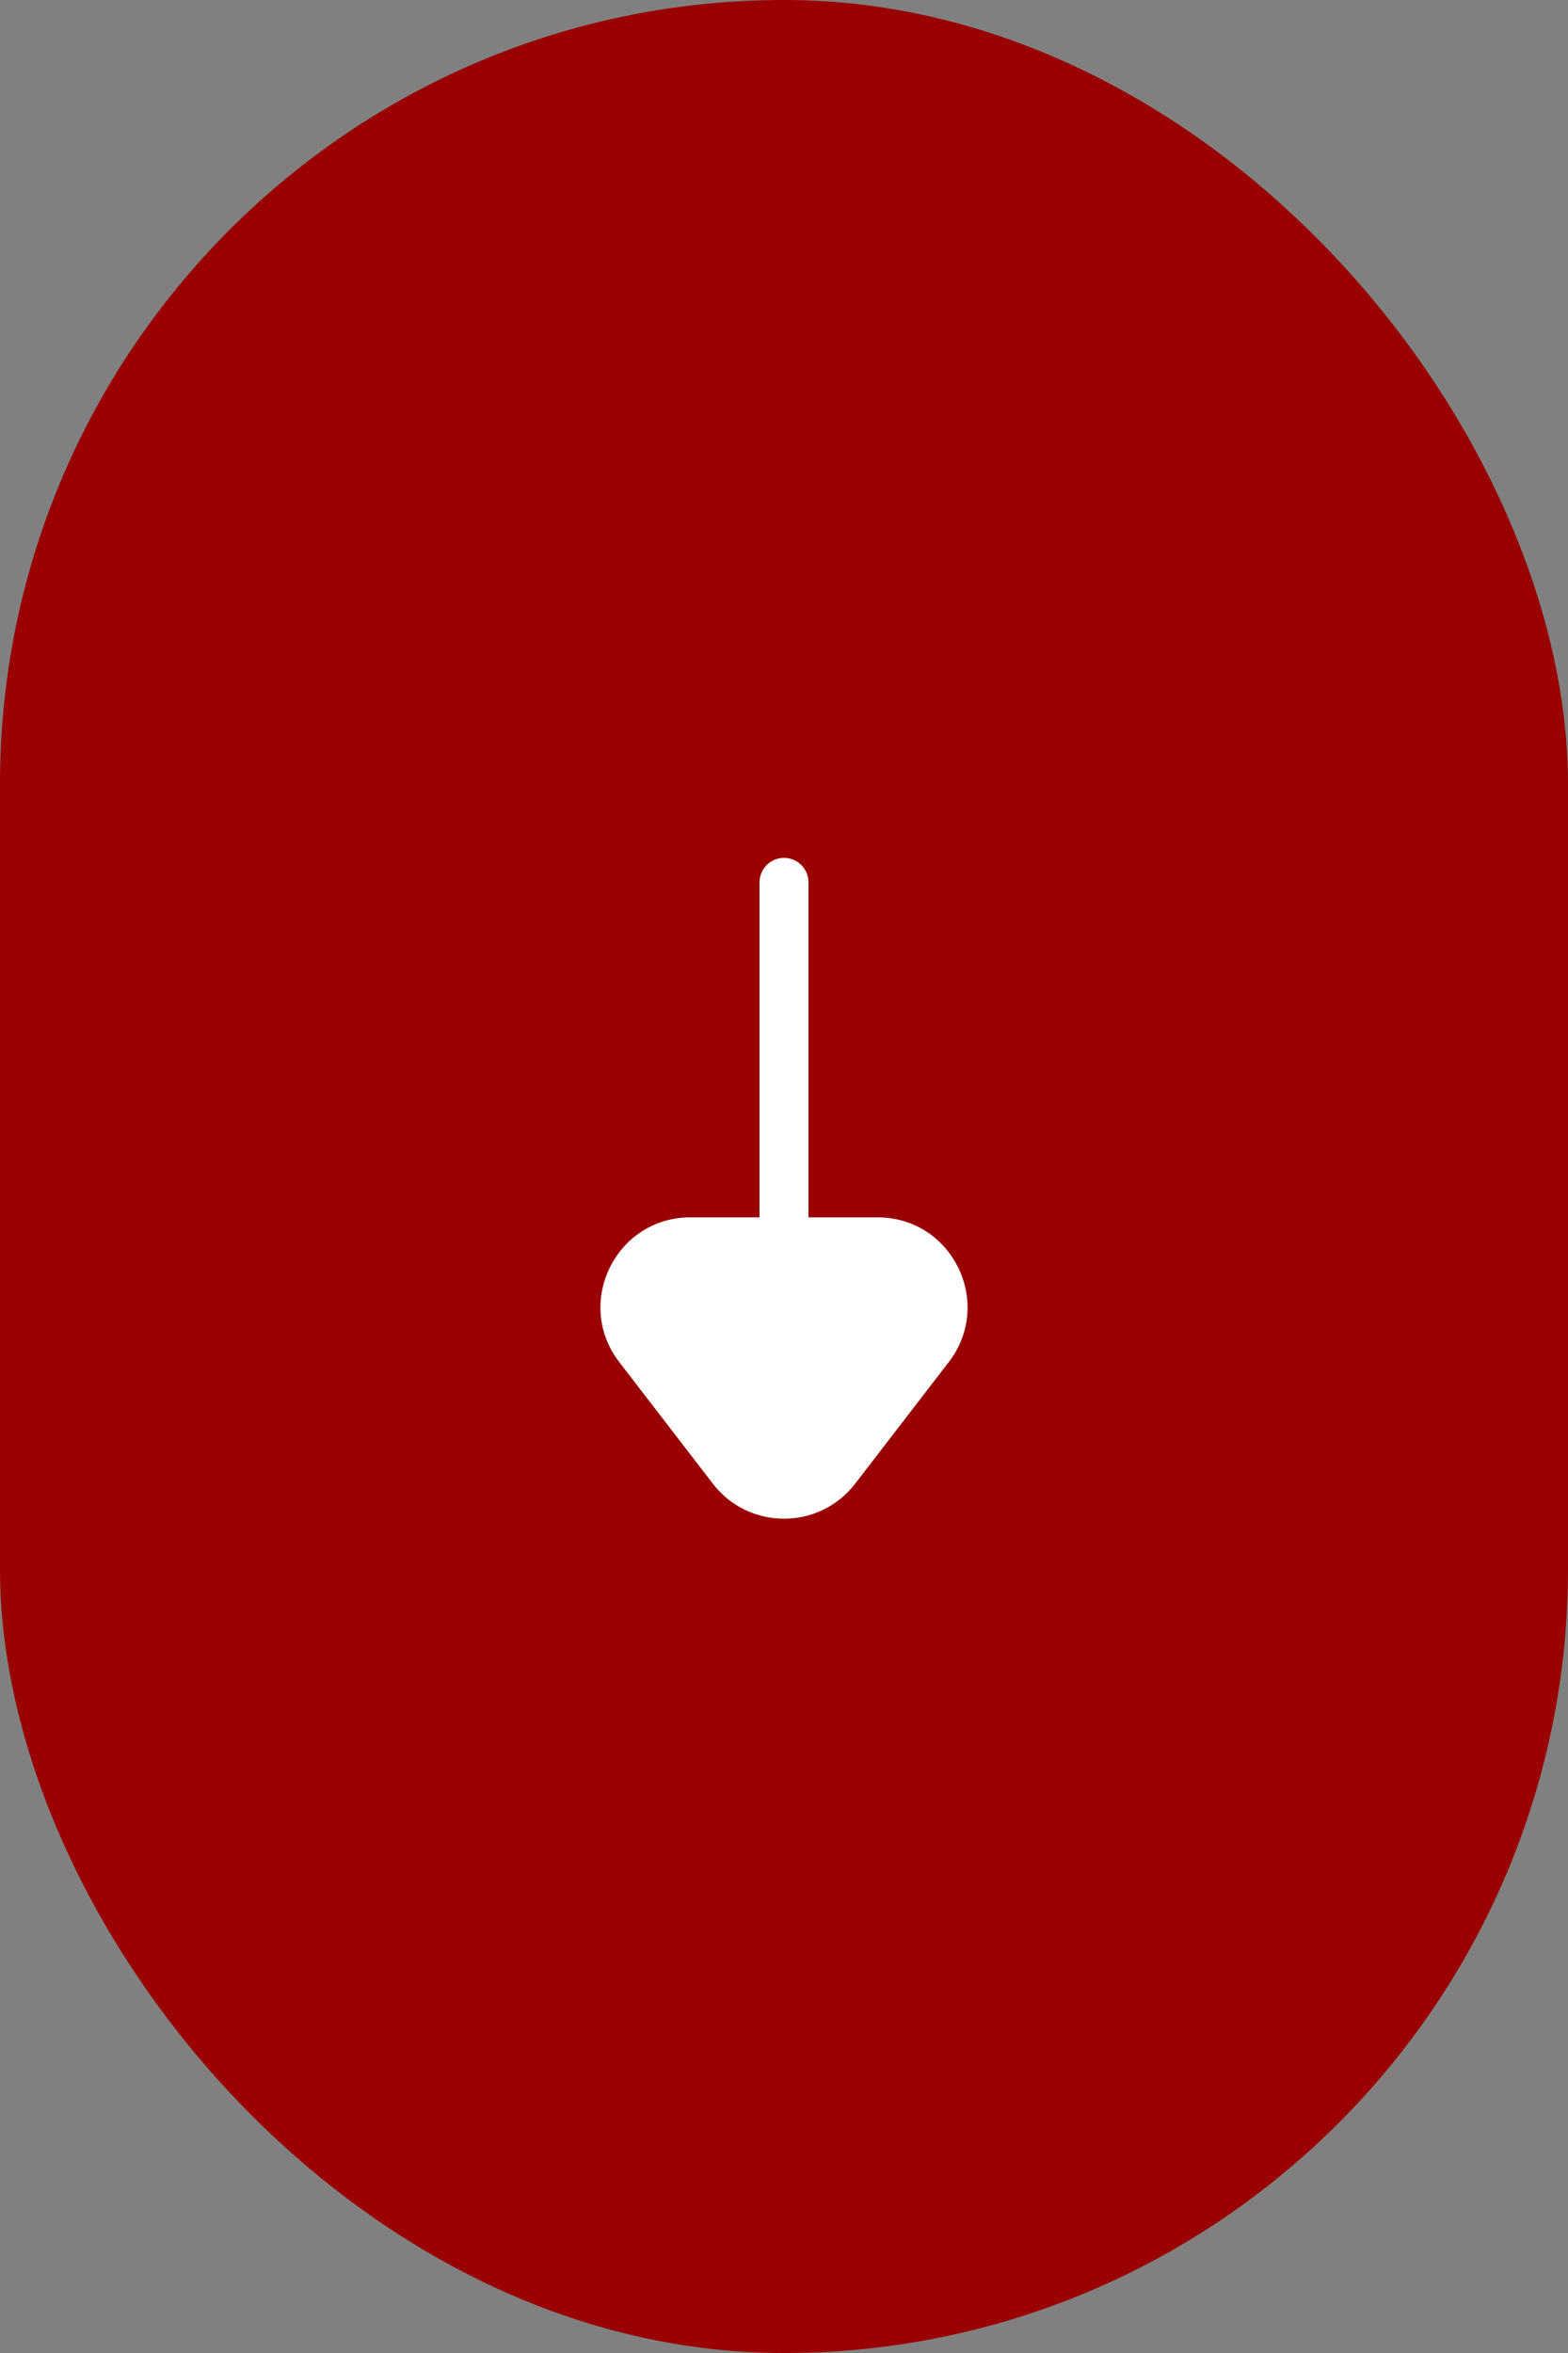
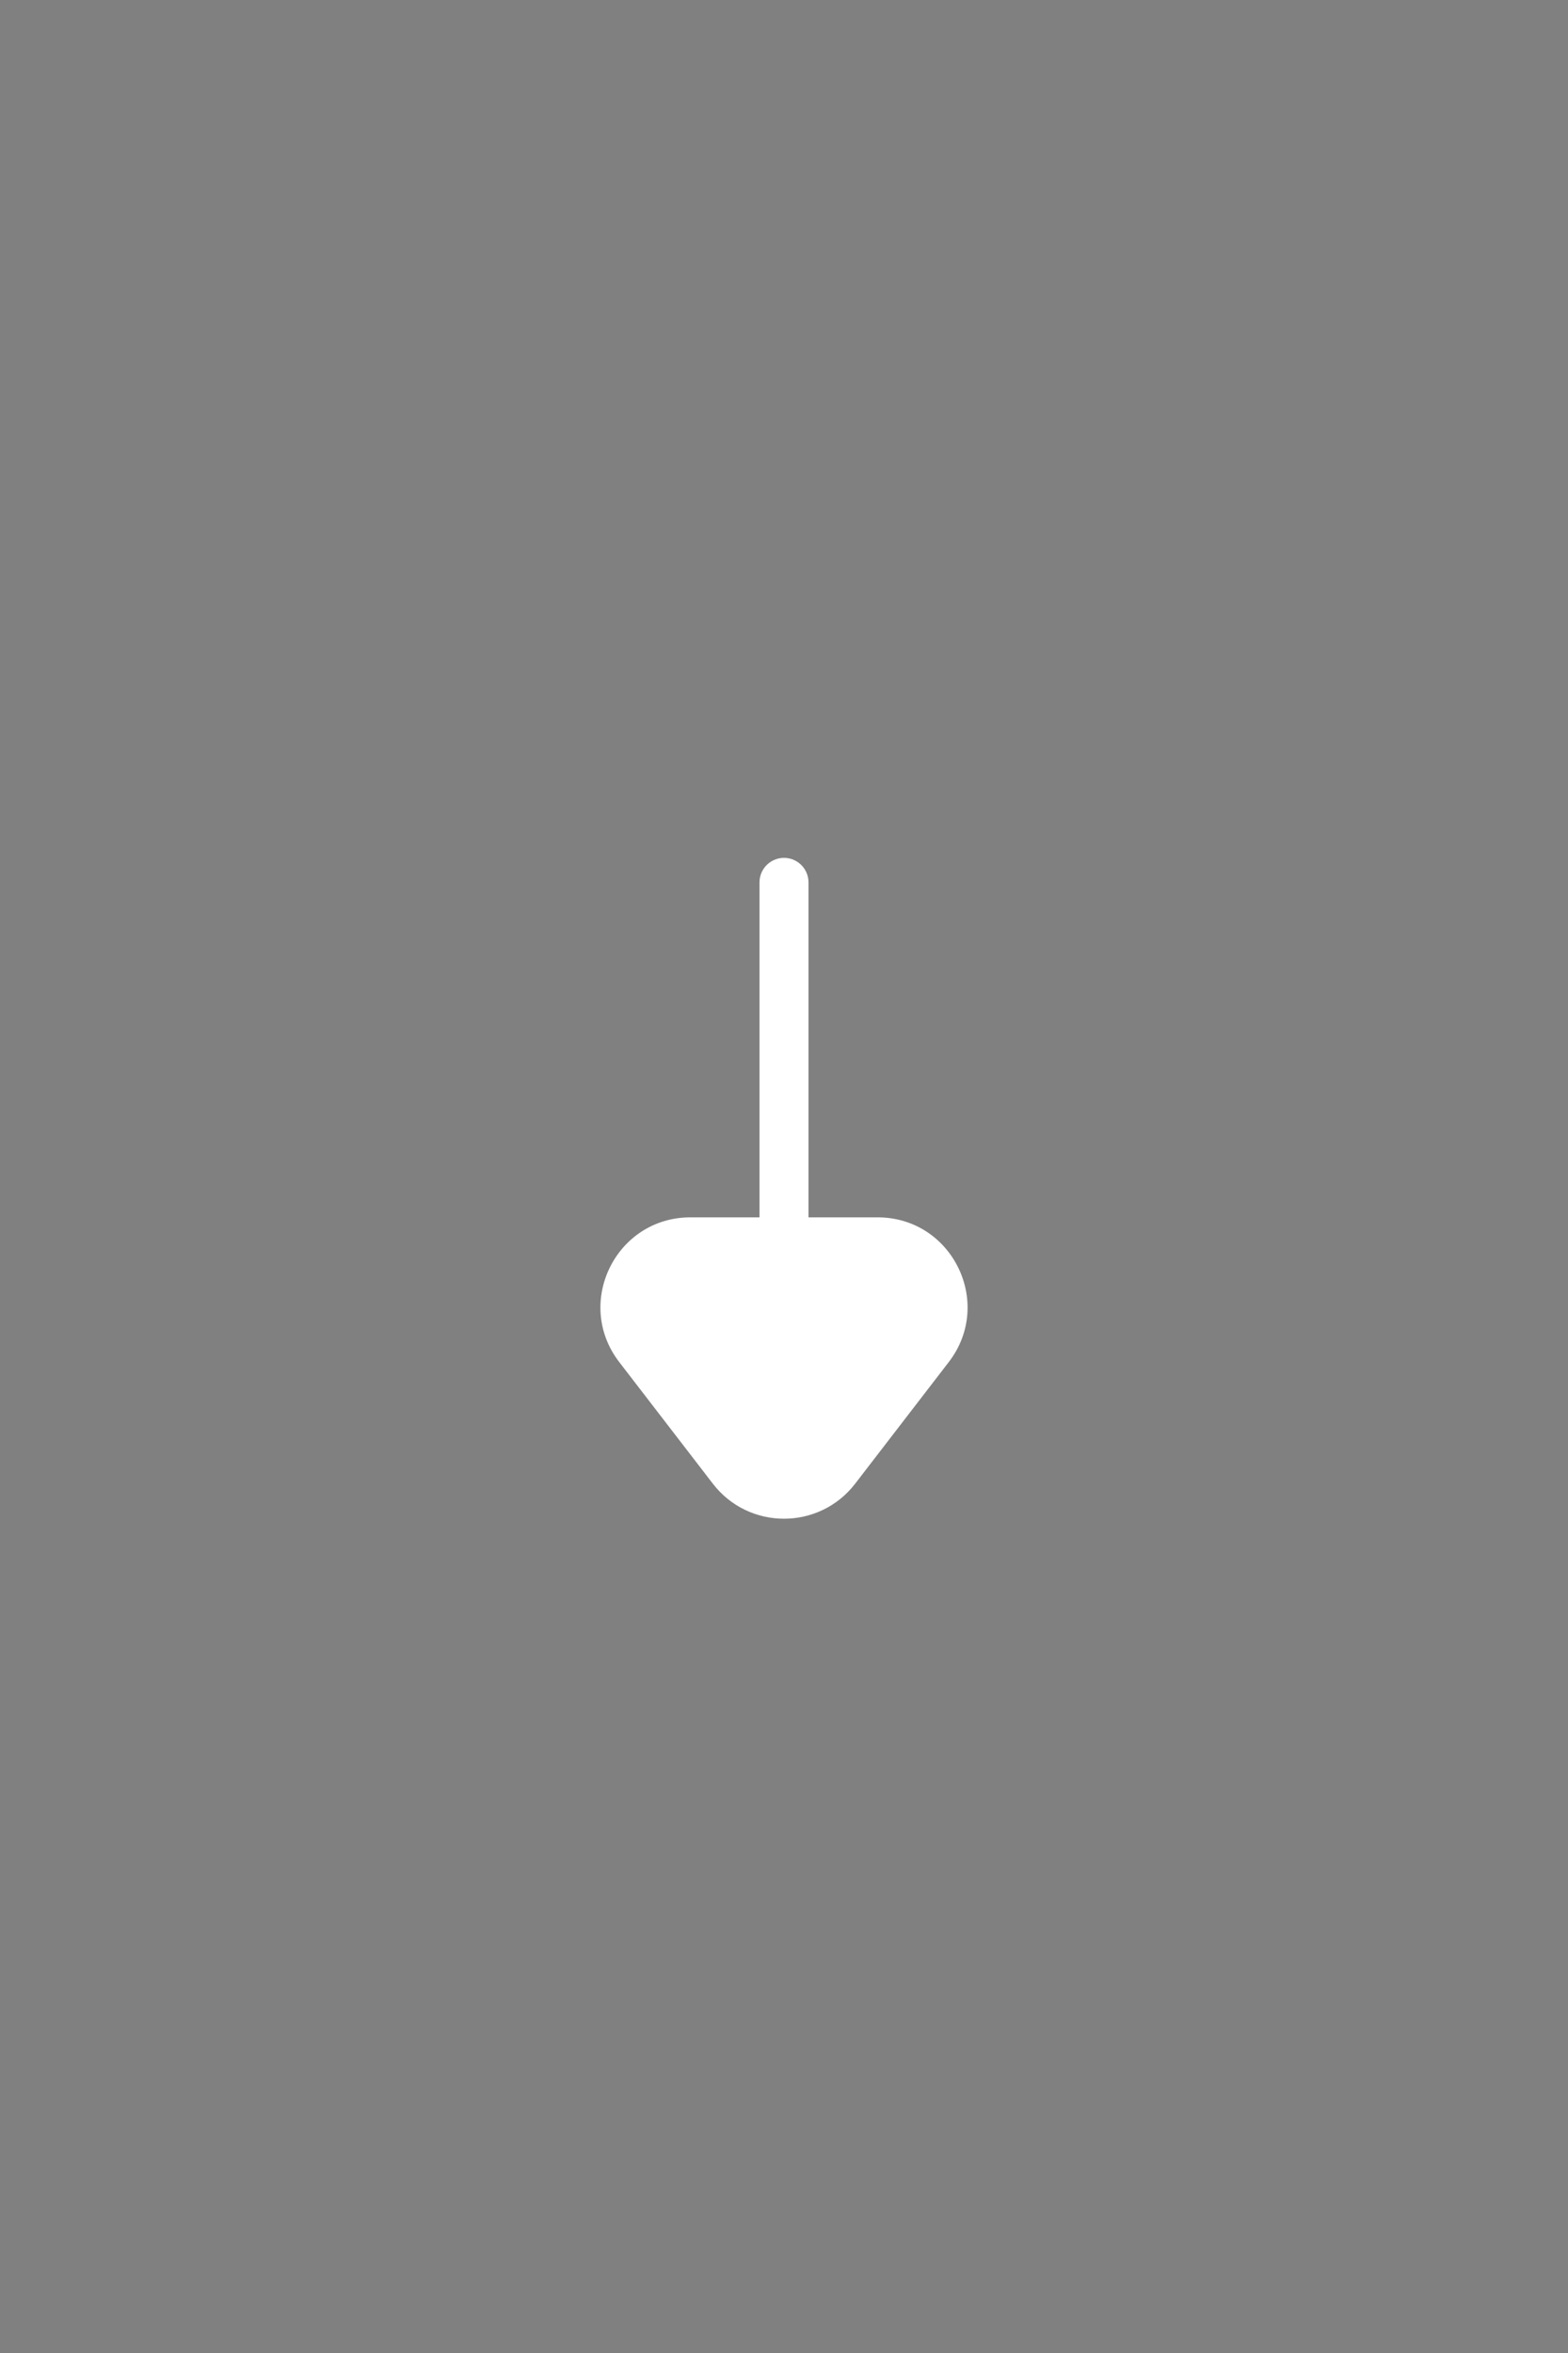
<svg xmlns="http://www.w3.org/2000/svg" width="48" height="72" viewBox="0 0 48 72" fill="none">
  <rect x="0" y="0" width="48" height="72" fill="#808080" stroke="none" />
-   <rect width="48" height="72" rx="24" fill="#9A0000" />
  <path d="M24 26.25C24.414 26.25 24.75 26.586 24.75 27L24.75 37.25H26.865C29.147 37.25 30.436 39.869 29.044 41.678L26.179 45.399C25.078 46.829 22.922 46.829 21.821 45.399L18.956 41.678C17.564 39.869 18.853 37.25 21.135 37.25H23.25L23.25 27C23.25 26.586 23.586 26.25 24 26.25Z" fill="white" />
</svg>